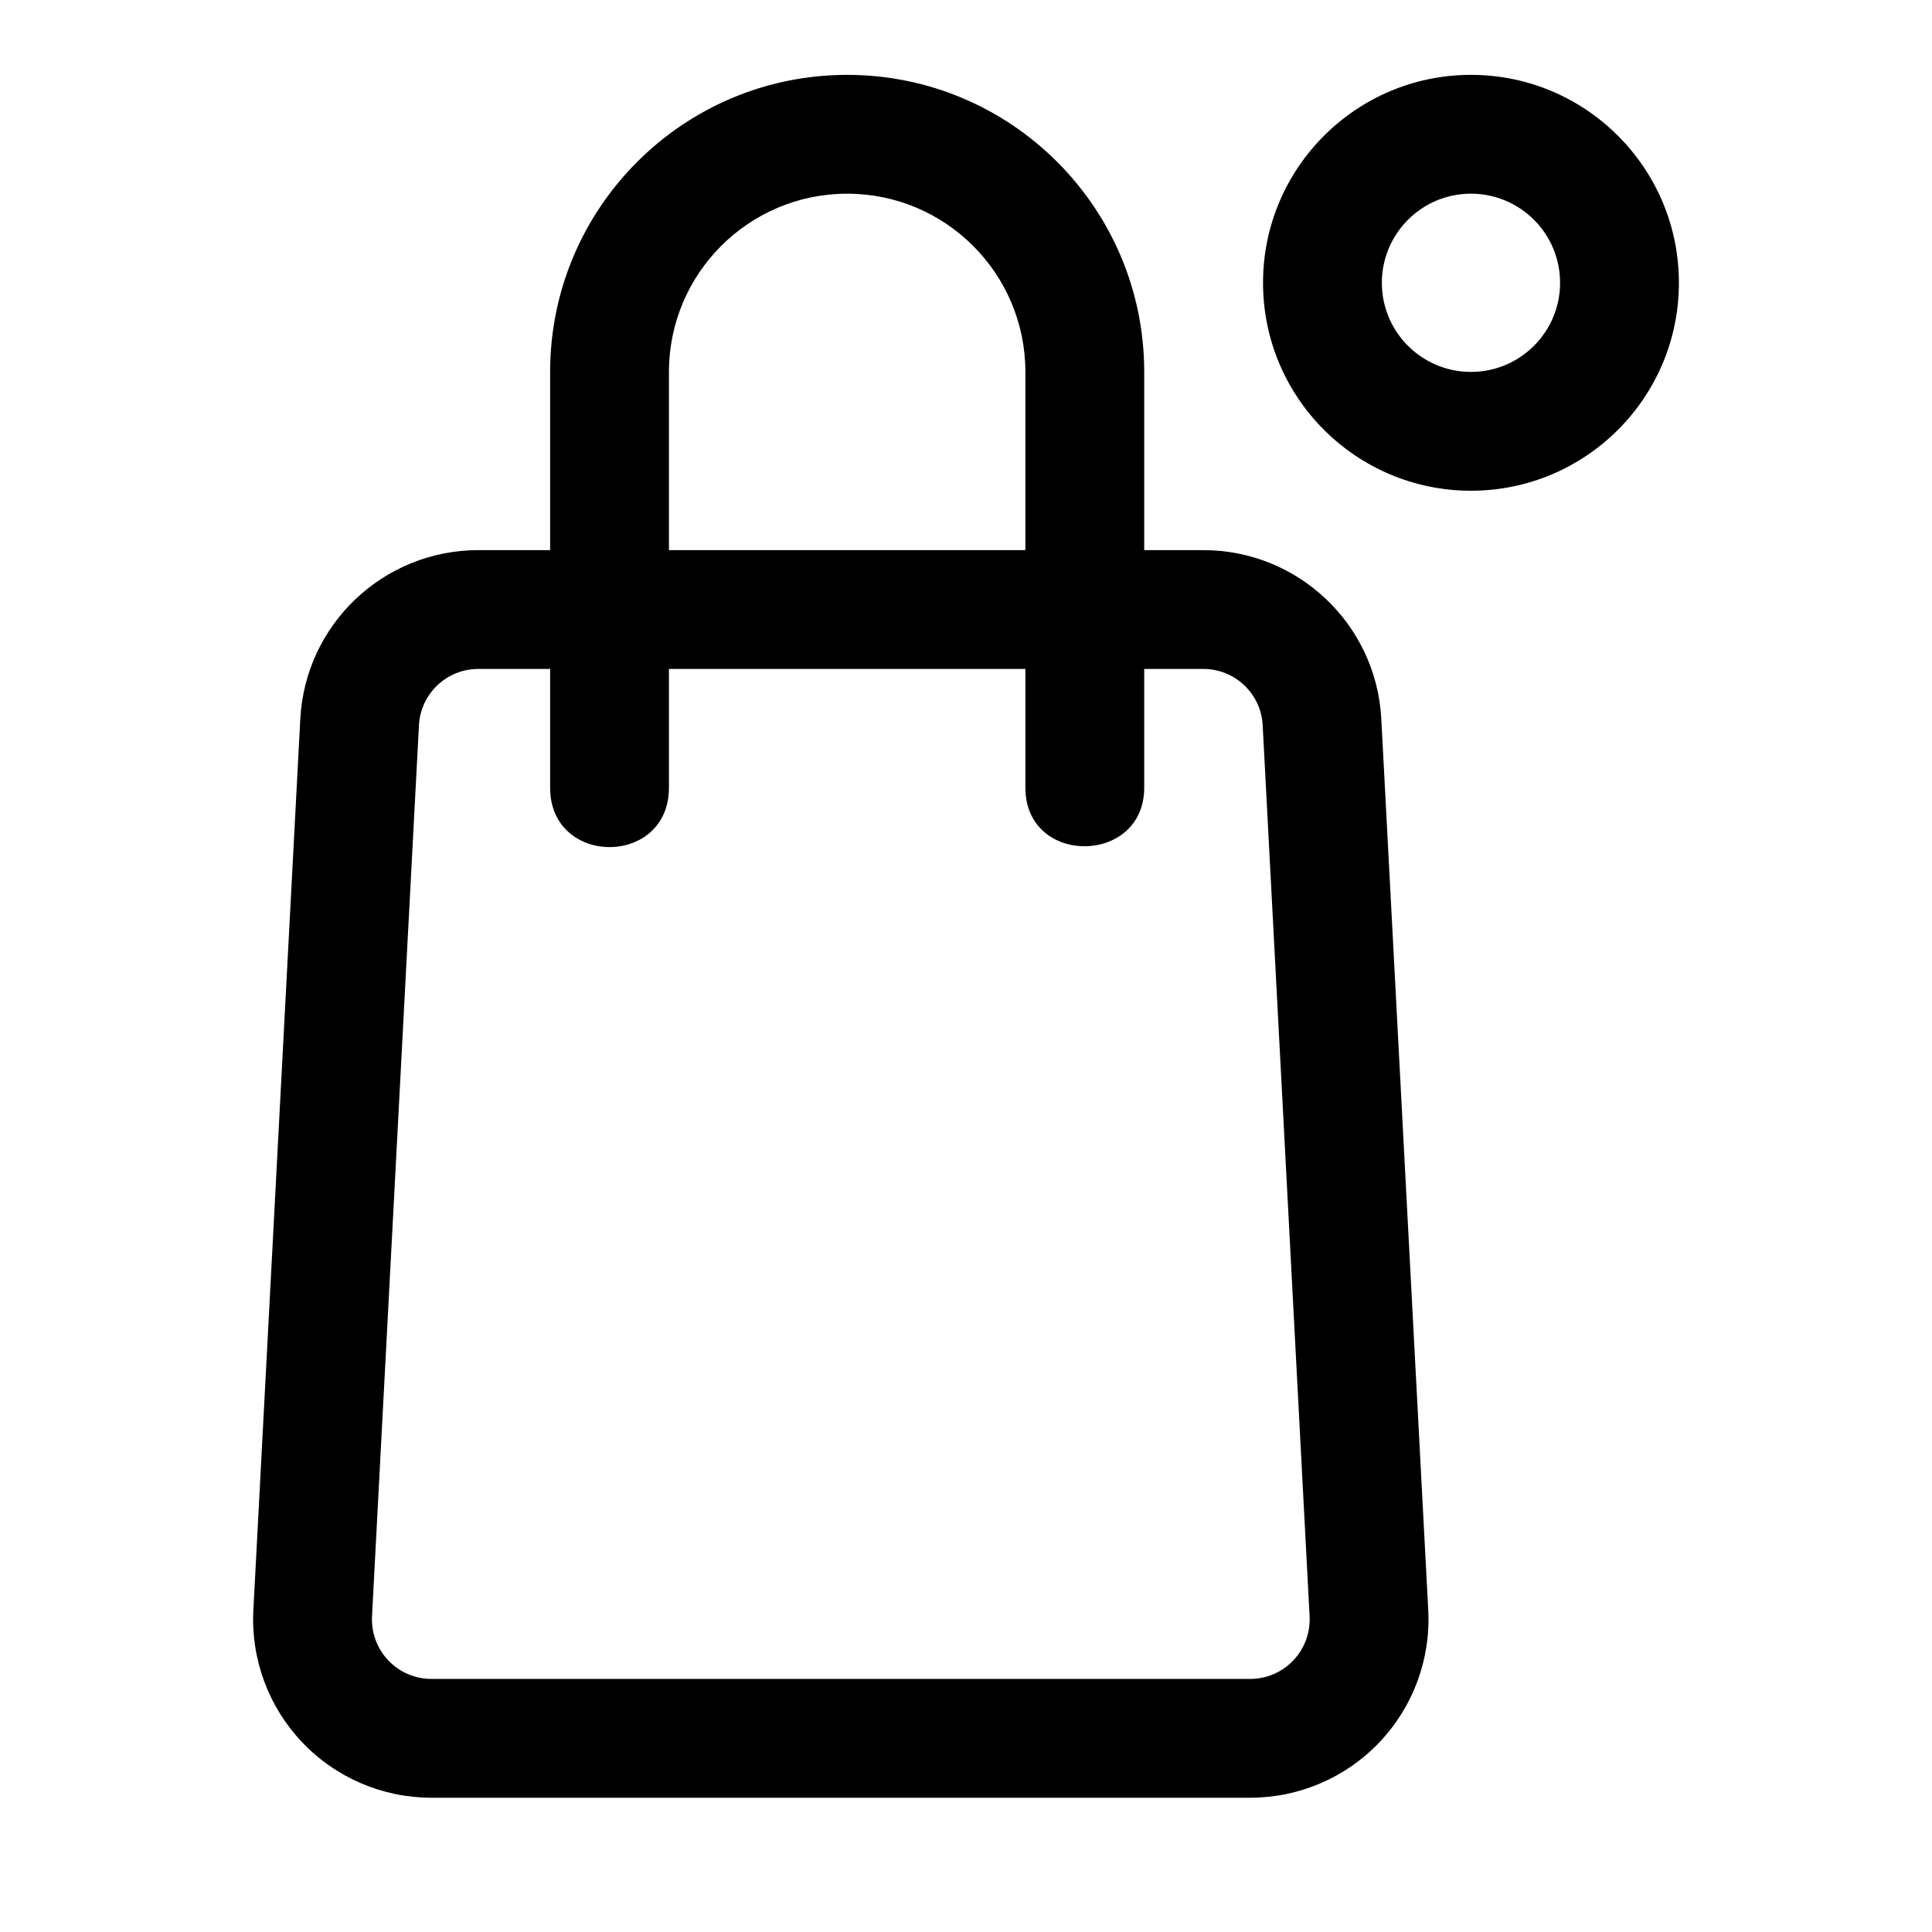
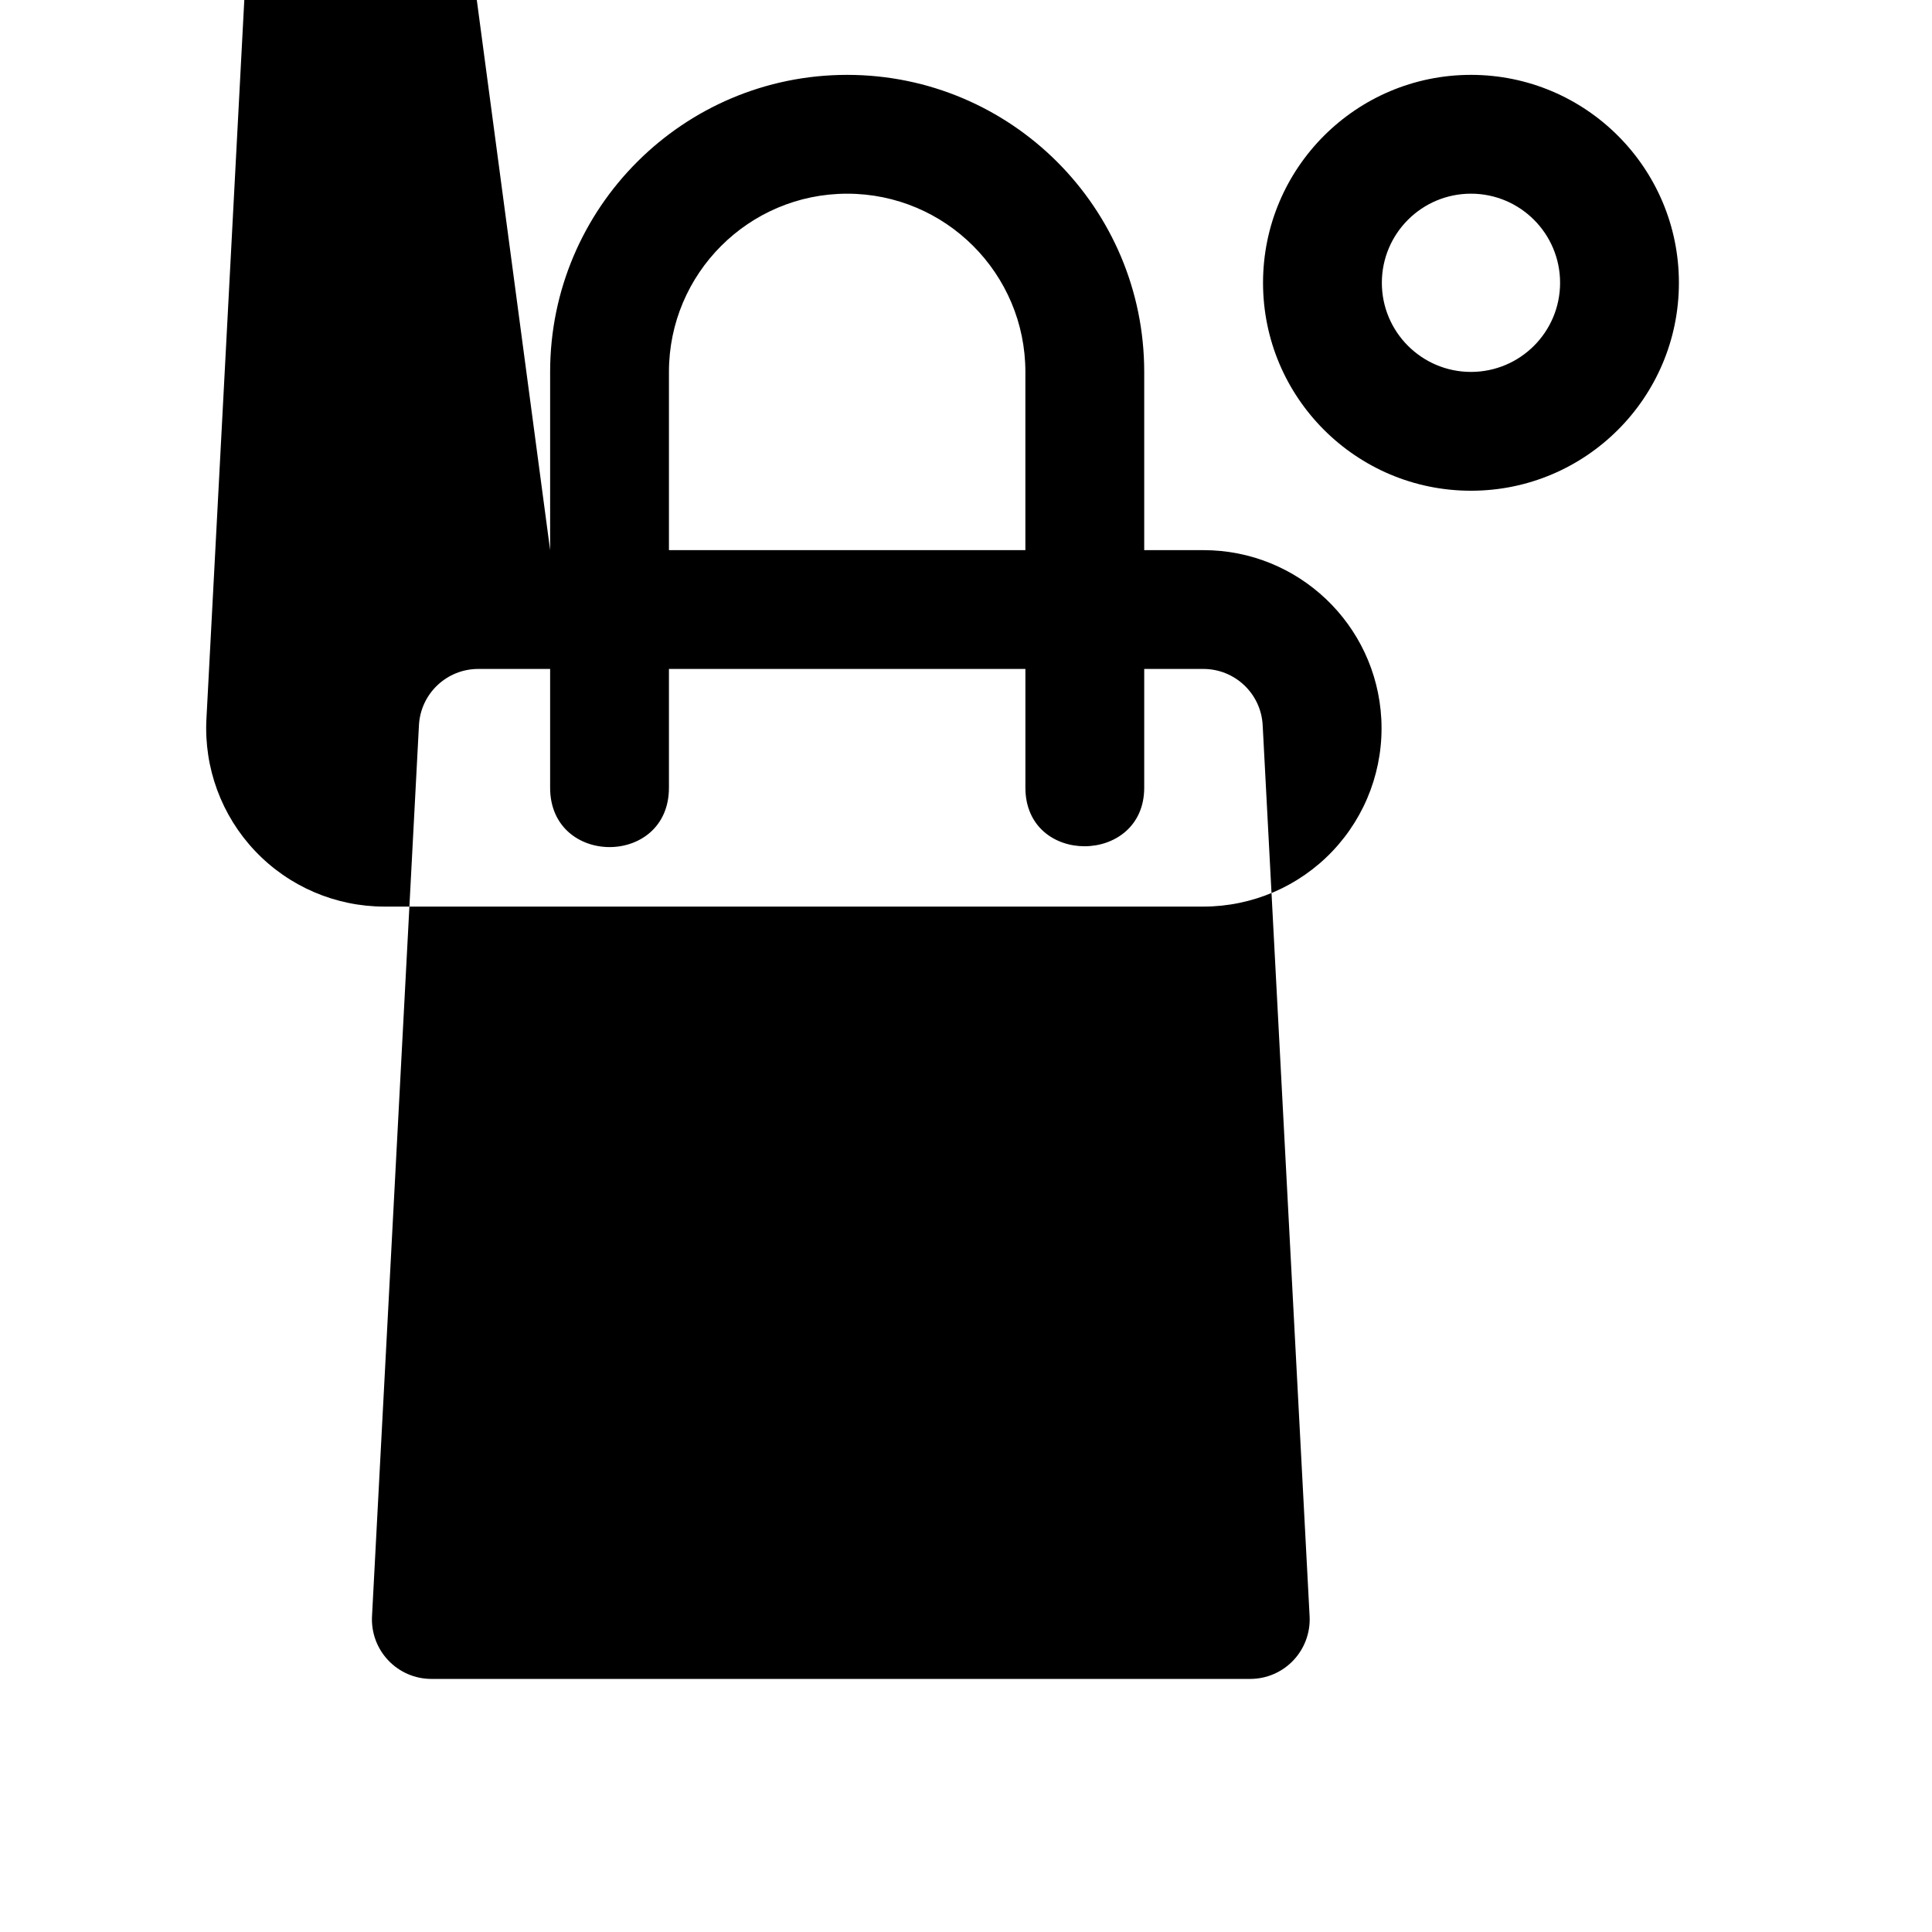
<svg xmlns="http://www.w3.org/2000/svg" fill="#000000" width="800px" height="800px" version="1.1" viewBox="144 144 512 512">
-   <path d="m289.79 289.79v-47.23c0-43.453 35.266-78.719 78.719-78.719 43.453 0 78.719 35.266 78.719 78.719v47.23h15.68c25.113 0 45.832 19.664 47.152 44.746l12.438 236.16c0.676 12.941-3.984 25.602-12.91 35-8.91 9.398-21.301 14.719-34.258 14.719h-217.02c-12.957 0-25.348-5.32-34.258-14.719-8.926-9.398-13.586-22.059-12.91-35 3.086-58.68 9.477-179.92 12.438-236.16 1.324-25.082 22.043-44.746 47.168-44.746zm157.44 31.488h15.68c8.359 0 15.273 6.551 15.711 14.91l12.438 236.16c0.219 4.312-1.34 8.535-4.312 11.668-2.961 3.133-7.102 4.914-11.414 4.914h-217.02c-4.312 0-8.453-1.777-11.414-4.914-2.977-3.133-4.535-7.352-4.312-11.668l12.438-236.16c0.441-8.359 7.352-14.91 15.711-14.91h19.051v31.473c0 20.957 31.488 21.004 31.488 0v-31.473h94.465v31.473c0 20.828 31.488 20.547 31.488 0zm-31.488-31.488h-94.465v-47.23c0-26.07 21.16-47.23 47.23-47.23 26.07 0 47.23 21.16 47.23 47.23v47.23zm118.08-125.95c-30.418 0-55.105 24.688-55.105 55.105 0 30.418 24.688 55.105 55.105 55.105s55.105-24.688 55.105-55.105c0-30.418-24.688-55.105-55.105-55.105zm0 31.488c13.035 0 23.617 10.578 23.617 23.617 0 13.035-10.578 23.617-23.617 23.617-13.035 0-23.617-10.578-23.617-23.617 0-13.035 10.578-23.617 23.617-23.617z" fill-rule="evenodd" />
+   <path d="m289.79 289.79v-47.23c0-43.453 35.266-78.719 78.719-78.719 43.453 0 78.719 35.266 78.719 78.719v47.23h15.68c25.113 0 45.832 19.664 47.152 44.746c0.676 12.941-3.984 25.602-12.91 35-8.91 9.398-21.301 14.719-34.258 14.719h-217.02c-12.957 0-25.348-5.32-34.258-14.719-8.926-9.398-13.586-22.059-12.91-35 3.086-58.68 9.477-179.92 12.438-236.16 1.324-25.082 22.043-44.746 47.168-44.746zm157.44 31.488h15.68c8.359 0 15.273 6.551 15.711 14.91l12.438 236.16c0.219 4.312-1.34 8.535-4.312 11.668-2.961 3.133-7.102 4.914-11.414 4.914h-217.02c-4.312 0-8.453-1.777-11.414-4.914-2.977-3.133-4.535-7.352-4.312-11.668l12.438-236.16c0.441-8.359 7.352-14.91 15.711-14.91h19.051v31.473c0 20.957 31.488 21.004 31.488 0v-31.473h94.465v31.473c0 20.828 31.488 20.547 31.488 0zm-31.488-31.488h-94.465v-47.23c0-26.07 21.16-47.23 47.23-47.23 26.07 0 47.23 21.16 47.23 47.23v47.23zm118.08-125.95c-30.418 0-55.105 24.688-55.105 55.105 0 30.418 24.688 55.105 55.105 55.105s55.105-24.688 55.105-55.105c0-30.418-24.688-55.105-55.105-55.105zm0 31.488c13.035 0 23.617 10.578 23.617 23.617 0 13.035-10.578 23.617-23.617 23.617-13.035 0-23.617-10.578-23.617-23.617 0-13.035 10.578-23.617 23.617-23.617z" fill-rule="evenodd" />
</svg>